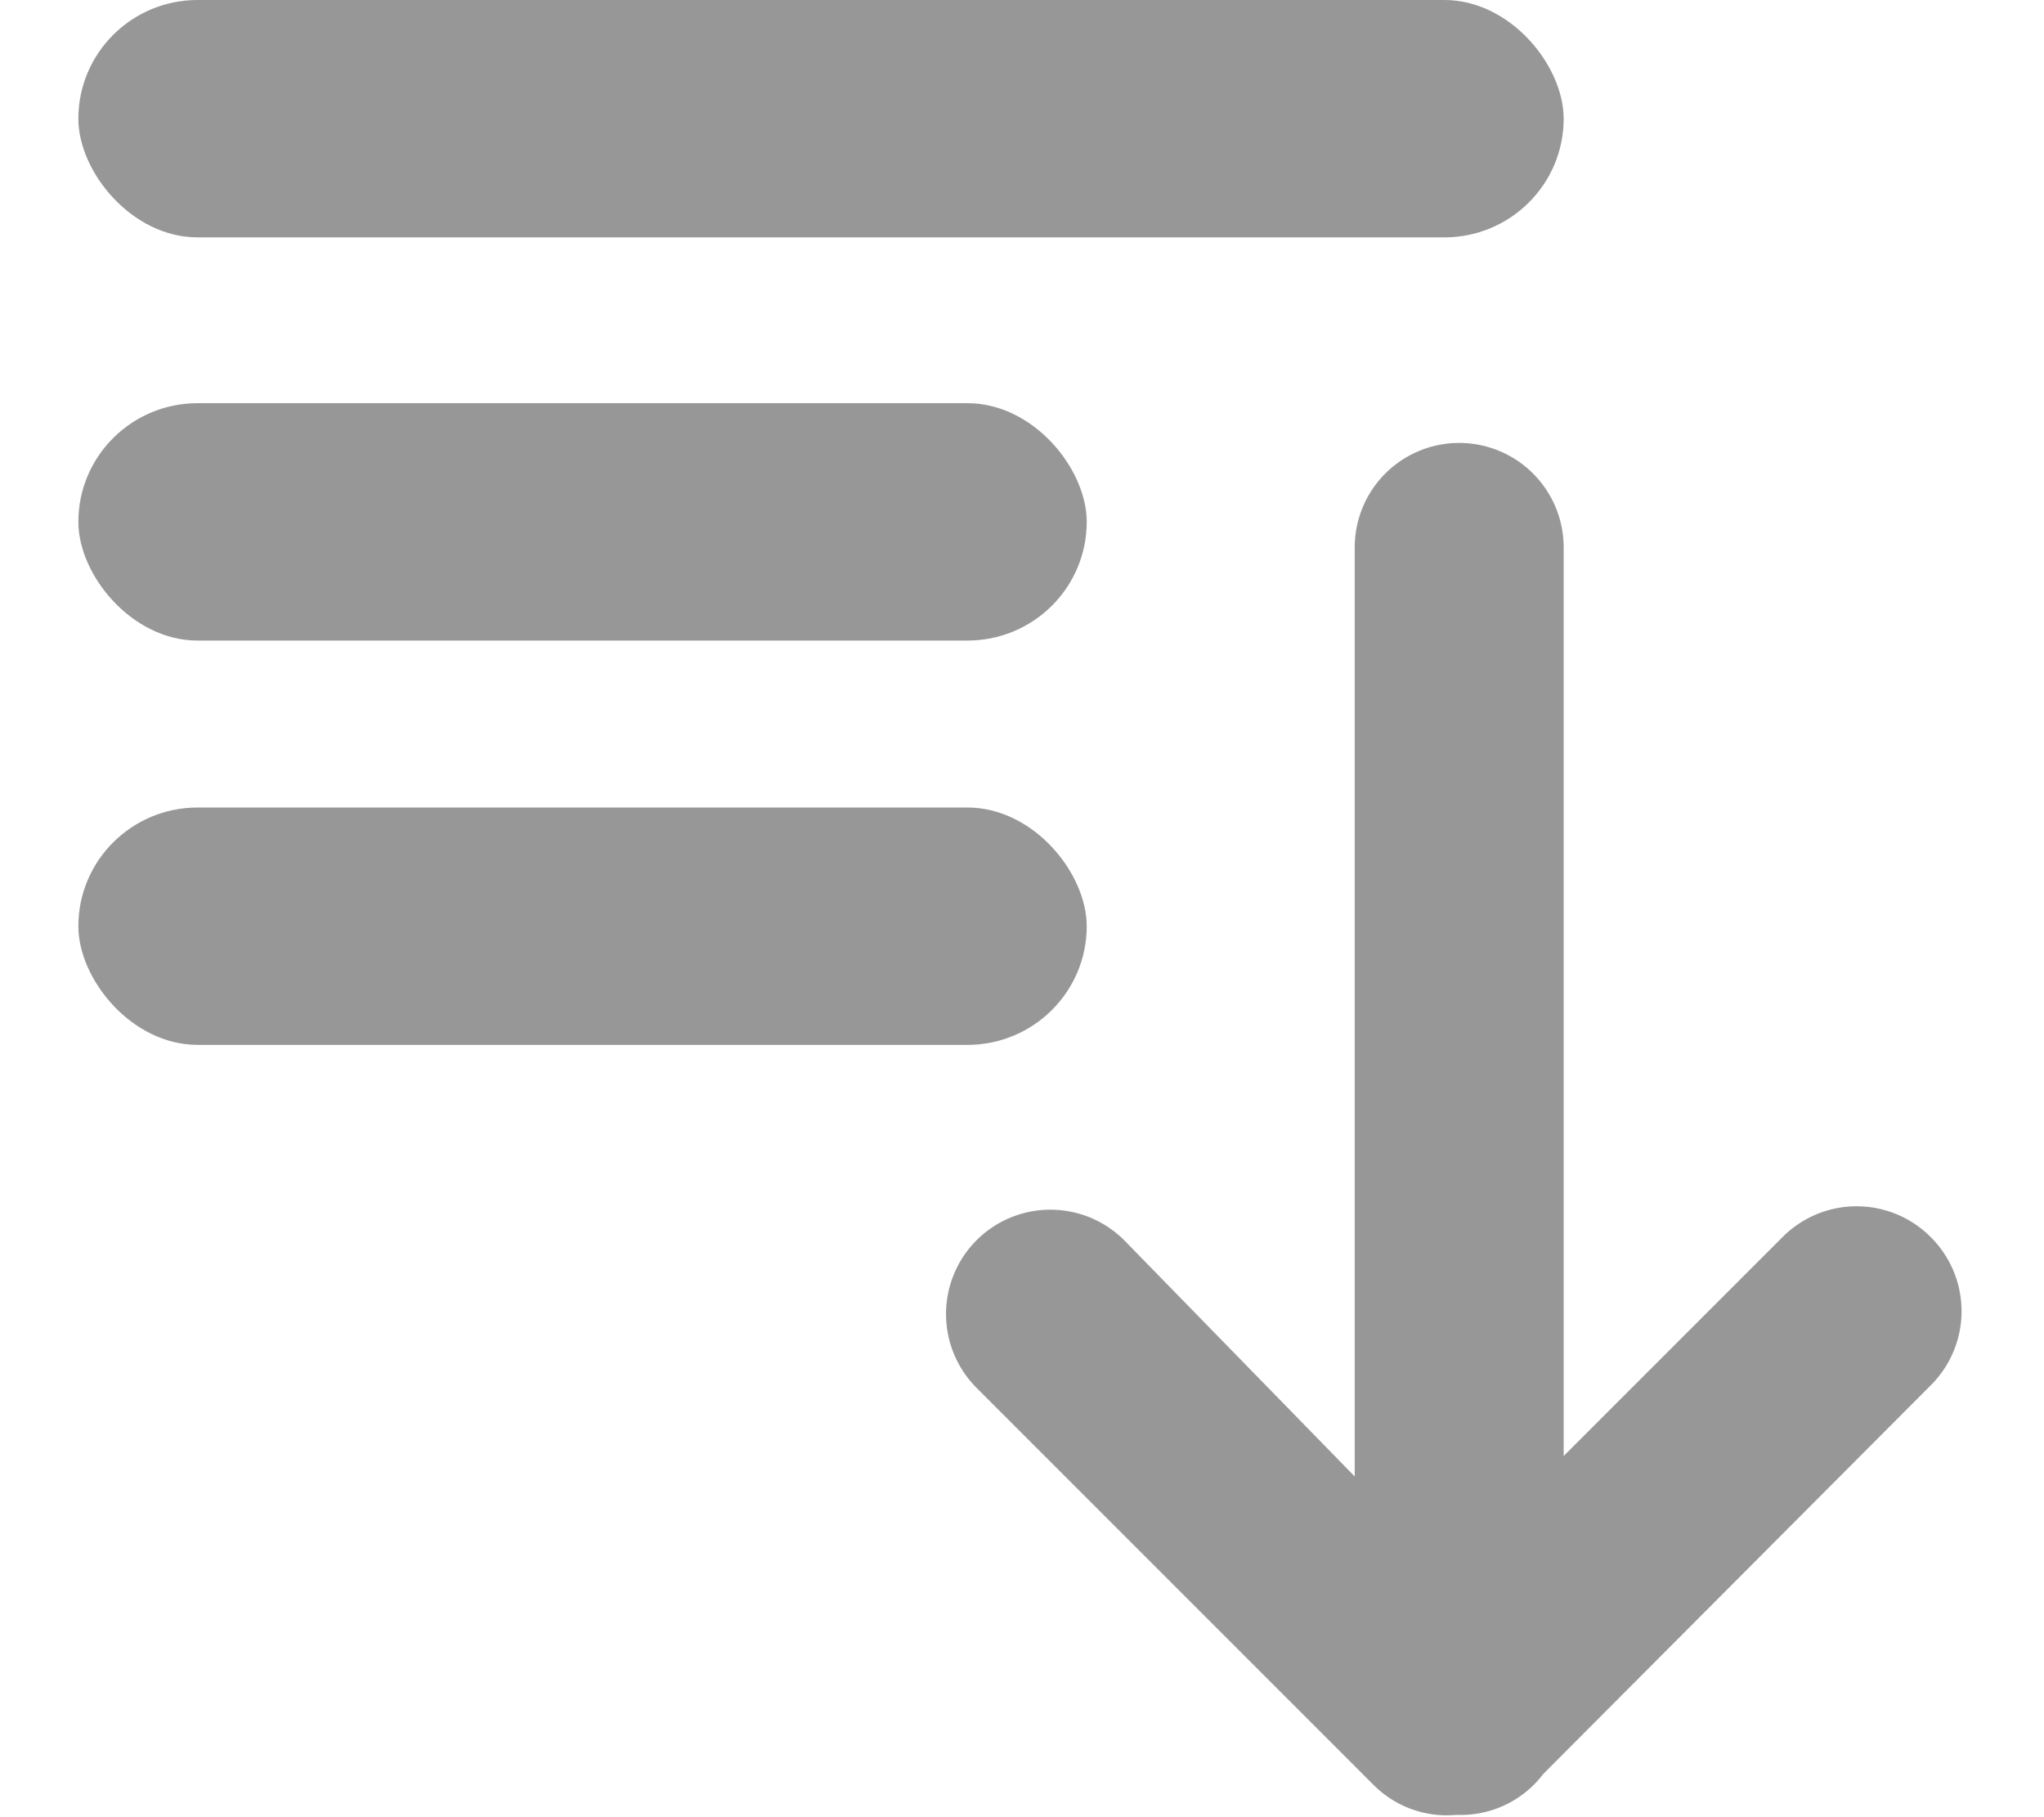
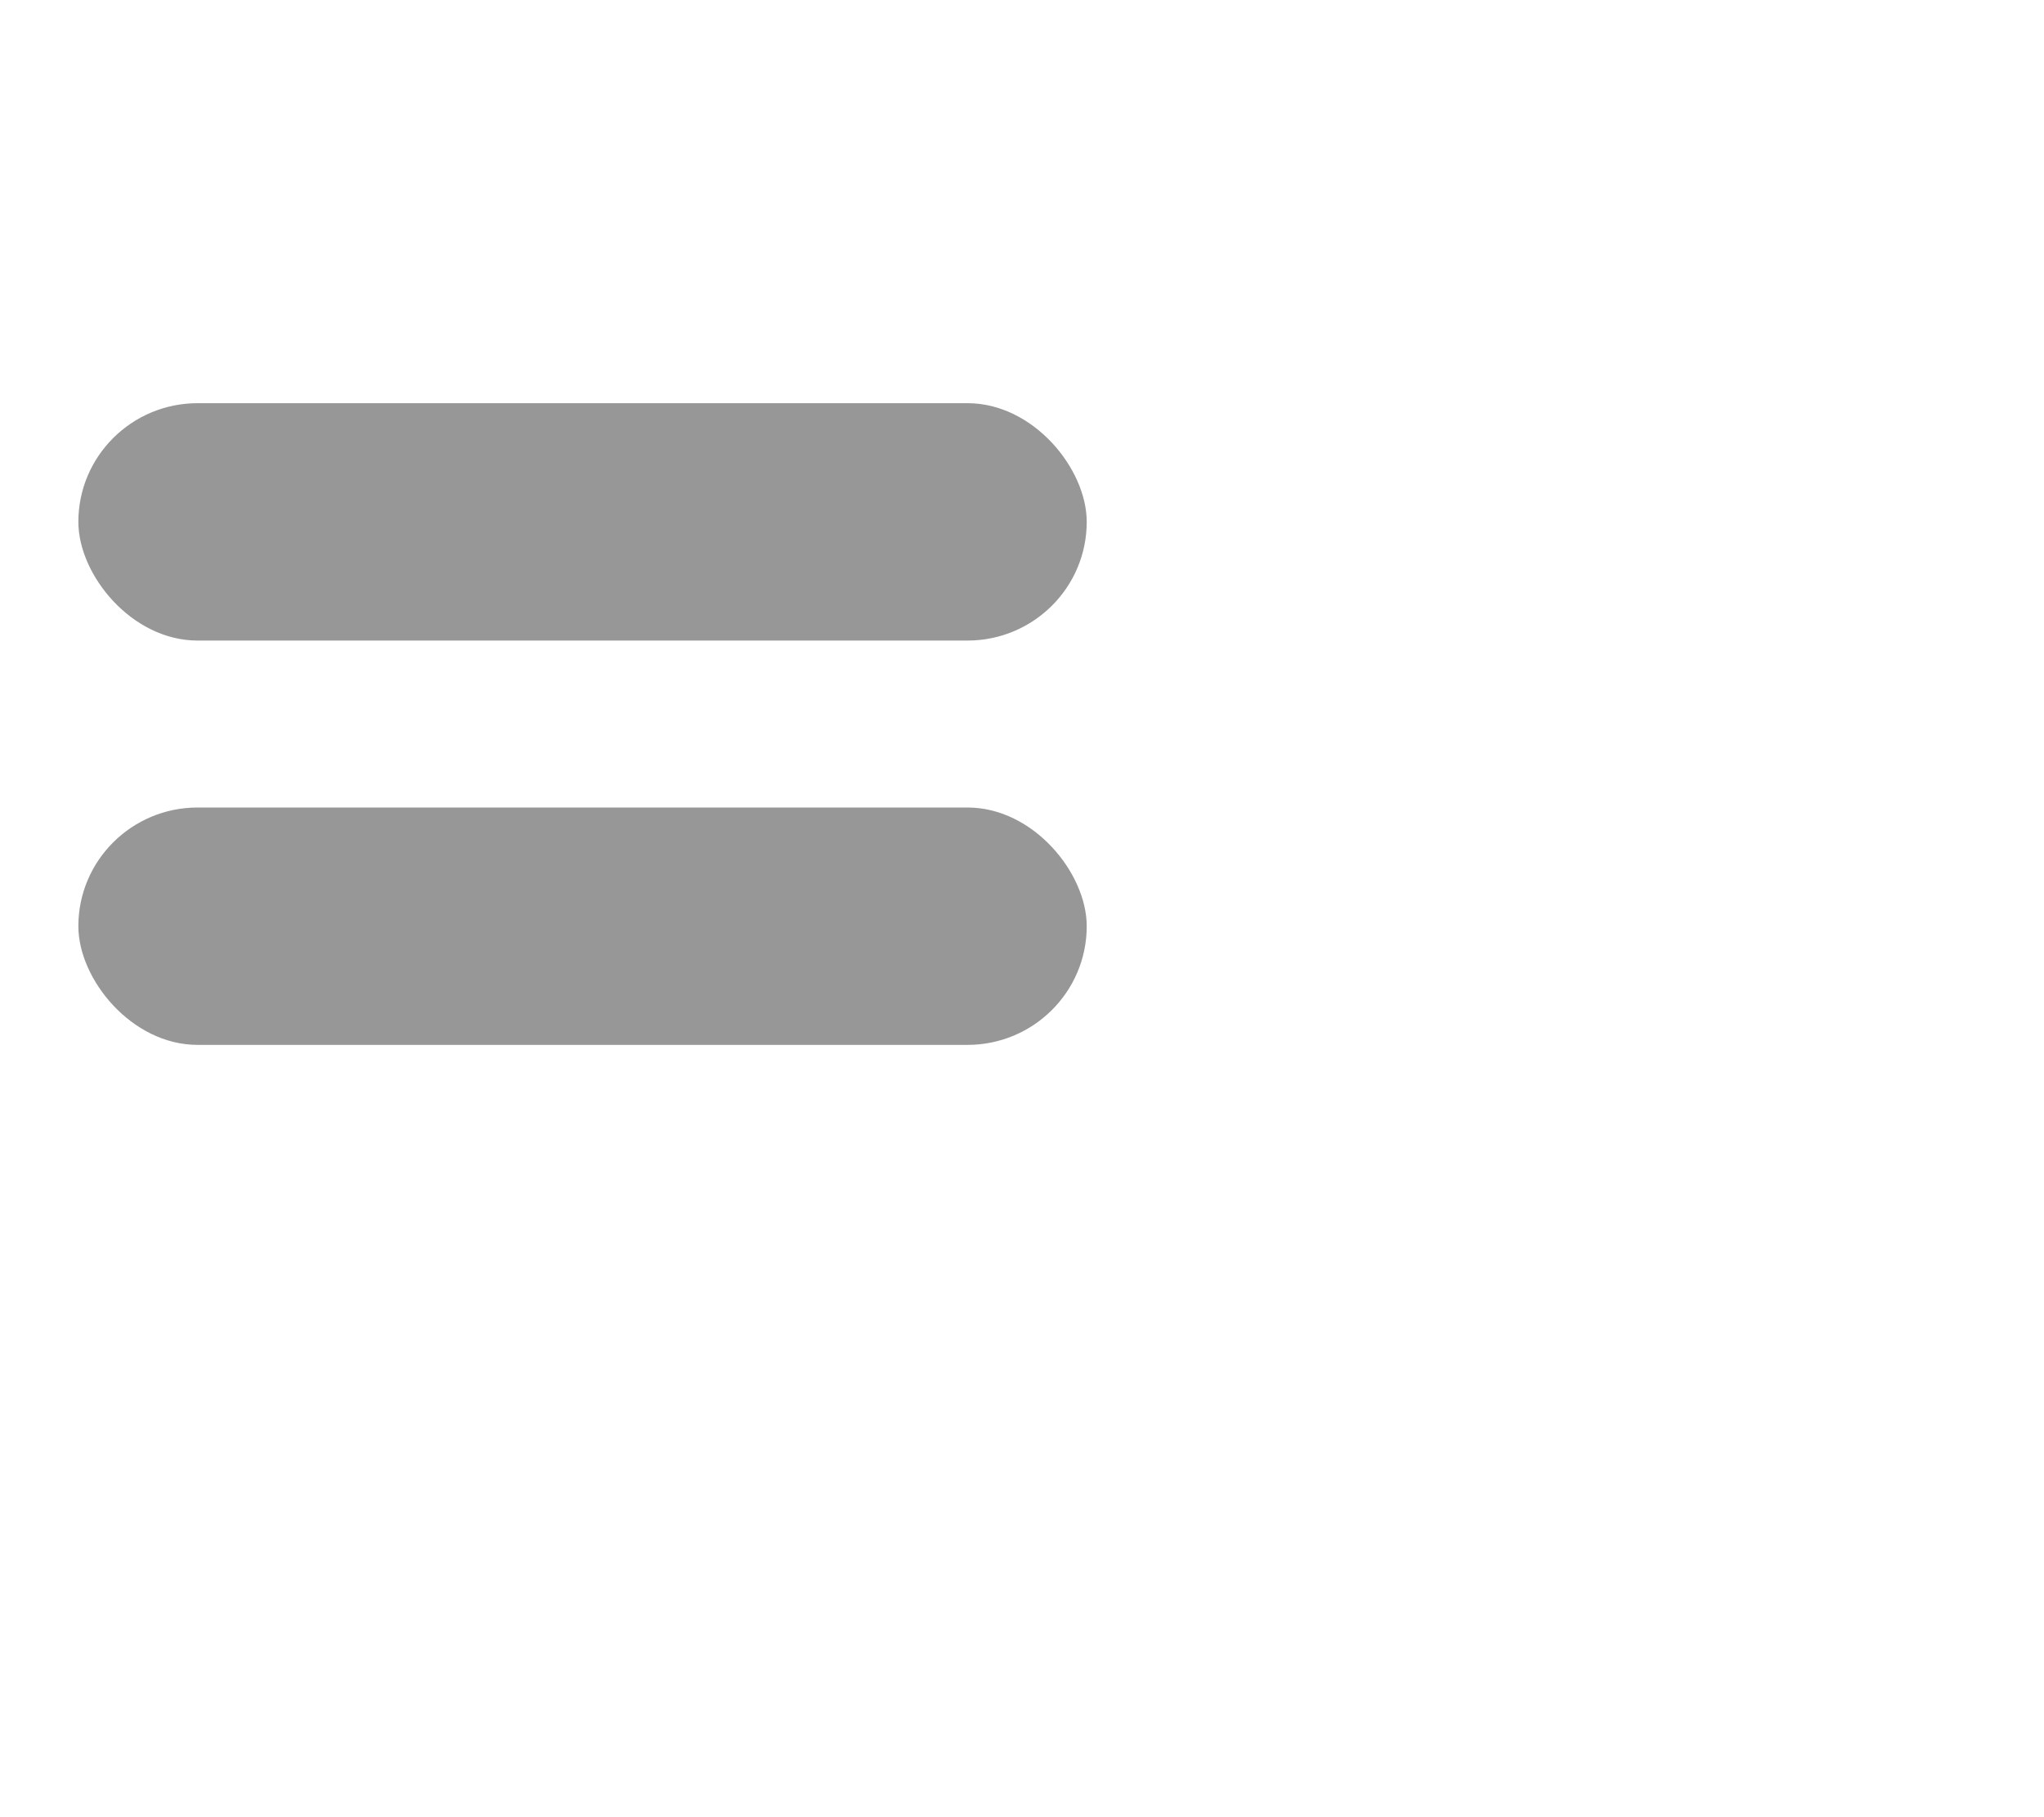
<svg xmlns="http://www.w3.org/2000/svg" id="Layer_1" data-name="Layer 1" width="18" height="16" viewBox="0 0 18 16">
  <title>icons</title>
  <rect x="0.69" y="7.11" width="8.88" height="2.09" rx="1.05" ry="1.05" style="fill:#979797" />
  <rect x="0.69" y="3.55" width="8.88" height="2.09" rx="1.05" ry="1.05" style="fill:#979797" />
-   <rect x="0.69" width="13.08" height="2.09" rx="1.05" ry="1.05" style="fill:#979797" />
-   <path d="M17,10.89a.92.92,0,0,0-1.3,0l-1.93,1.93v-8a.92.92,0,1,0-1.84,0V13L9.9,10.92a.92.92,0,0,0-1.3,0h0a.92.92,0,0,0,0,1.3l3.5,3.5a.91.91,0,0,0,.72.26h.06a.91.91,0,0,0,.71-.36L17,12.2A.92.92,0,0,0,17,10.89Z" style="fill:#979797" />
</svg>